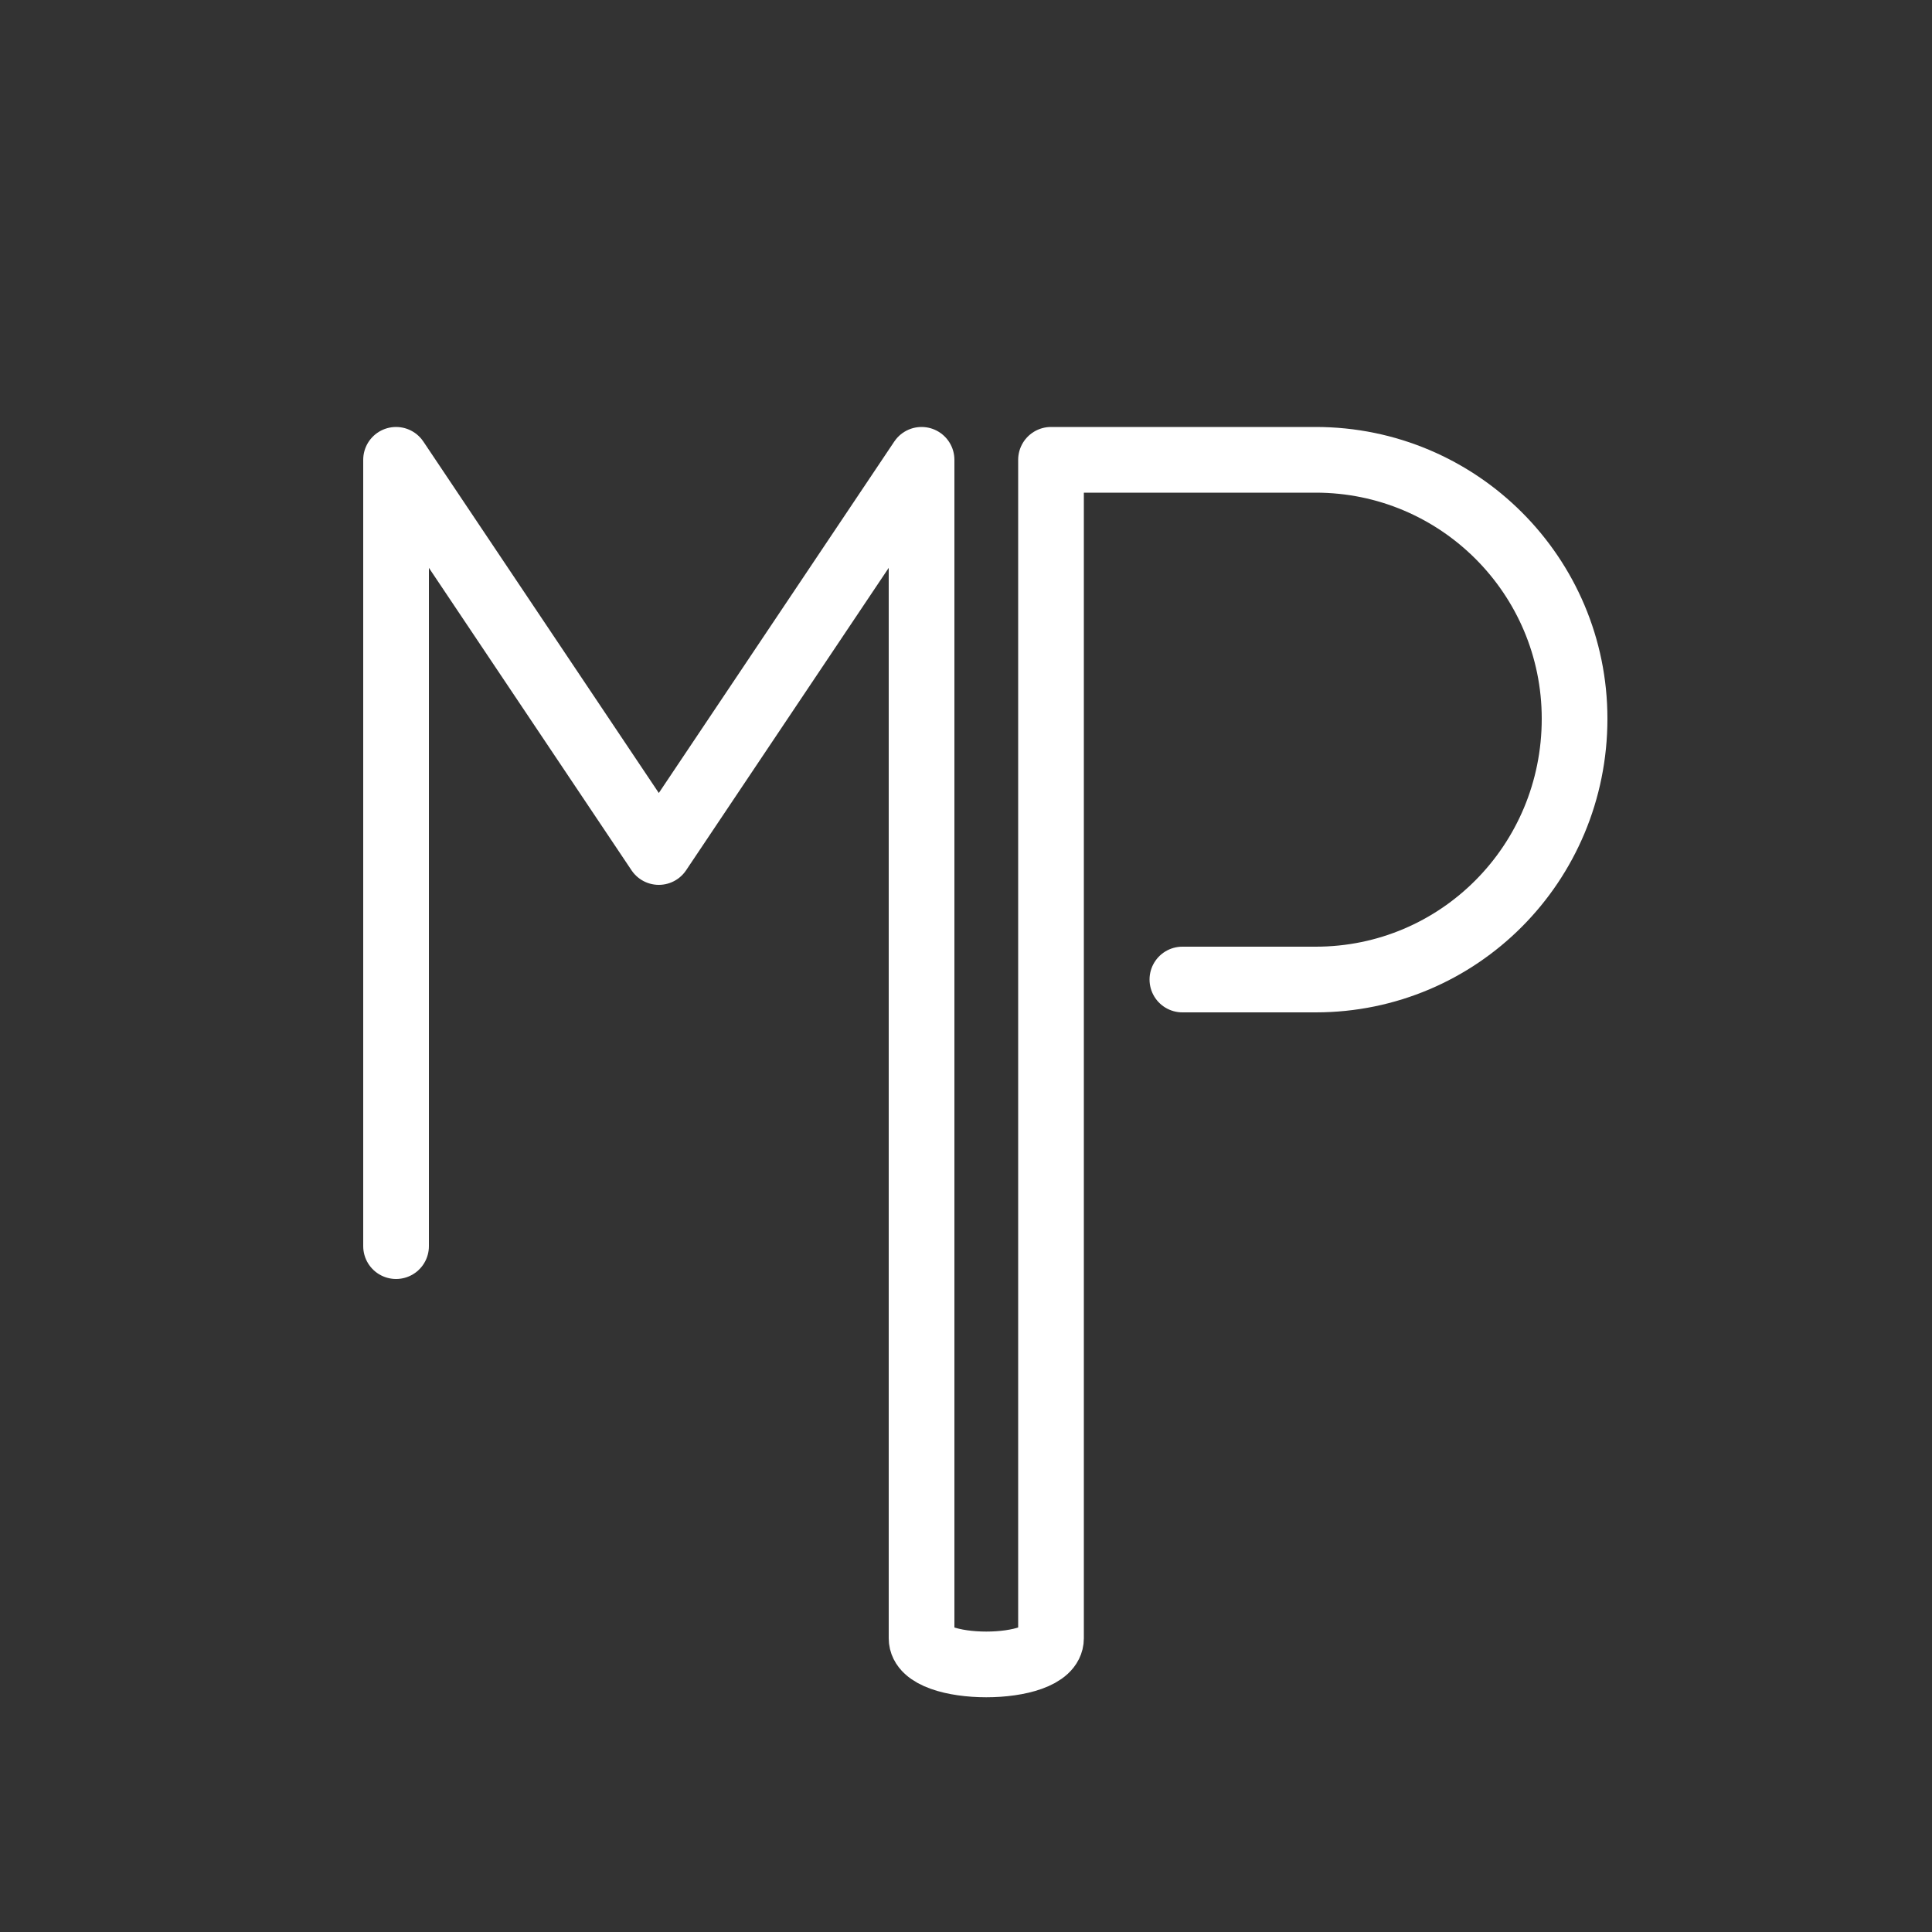
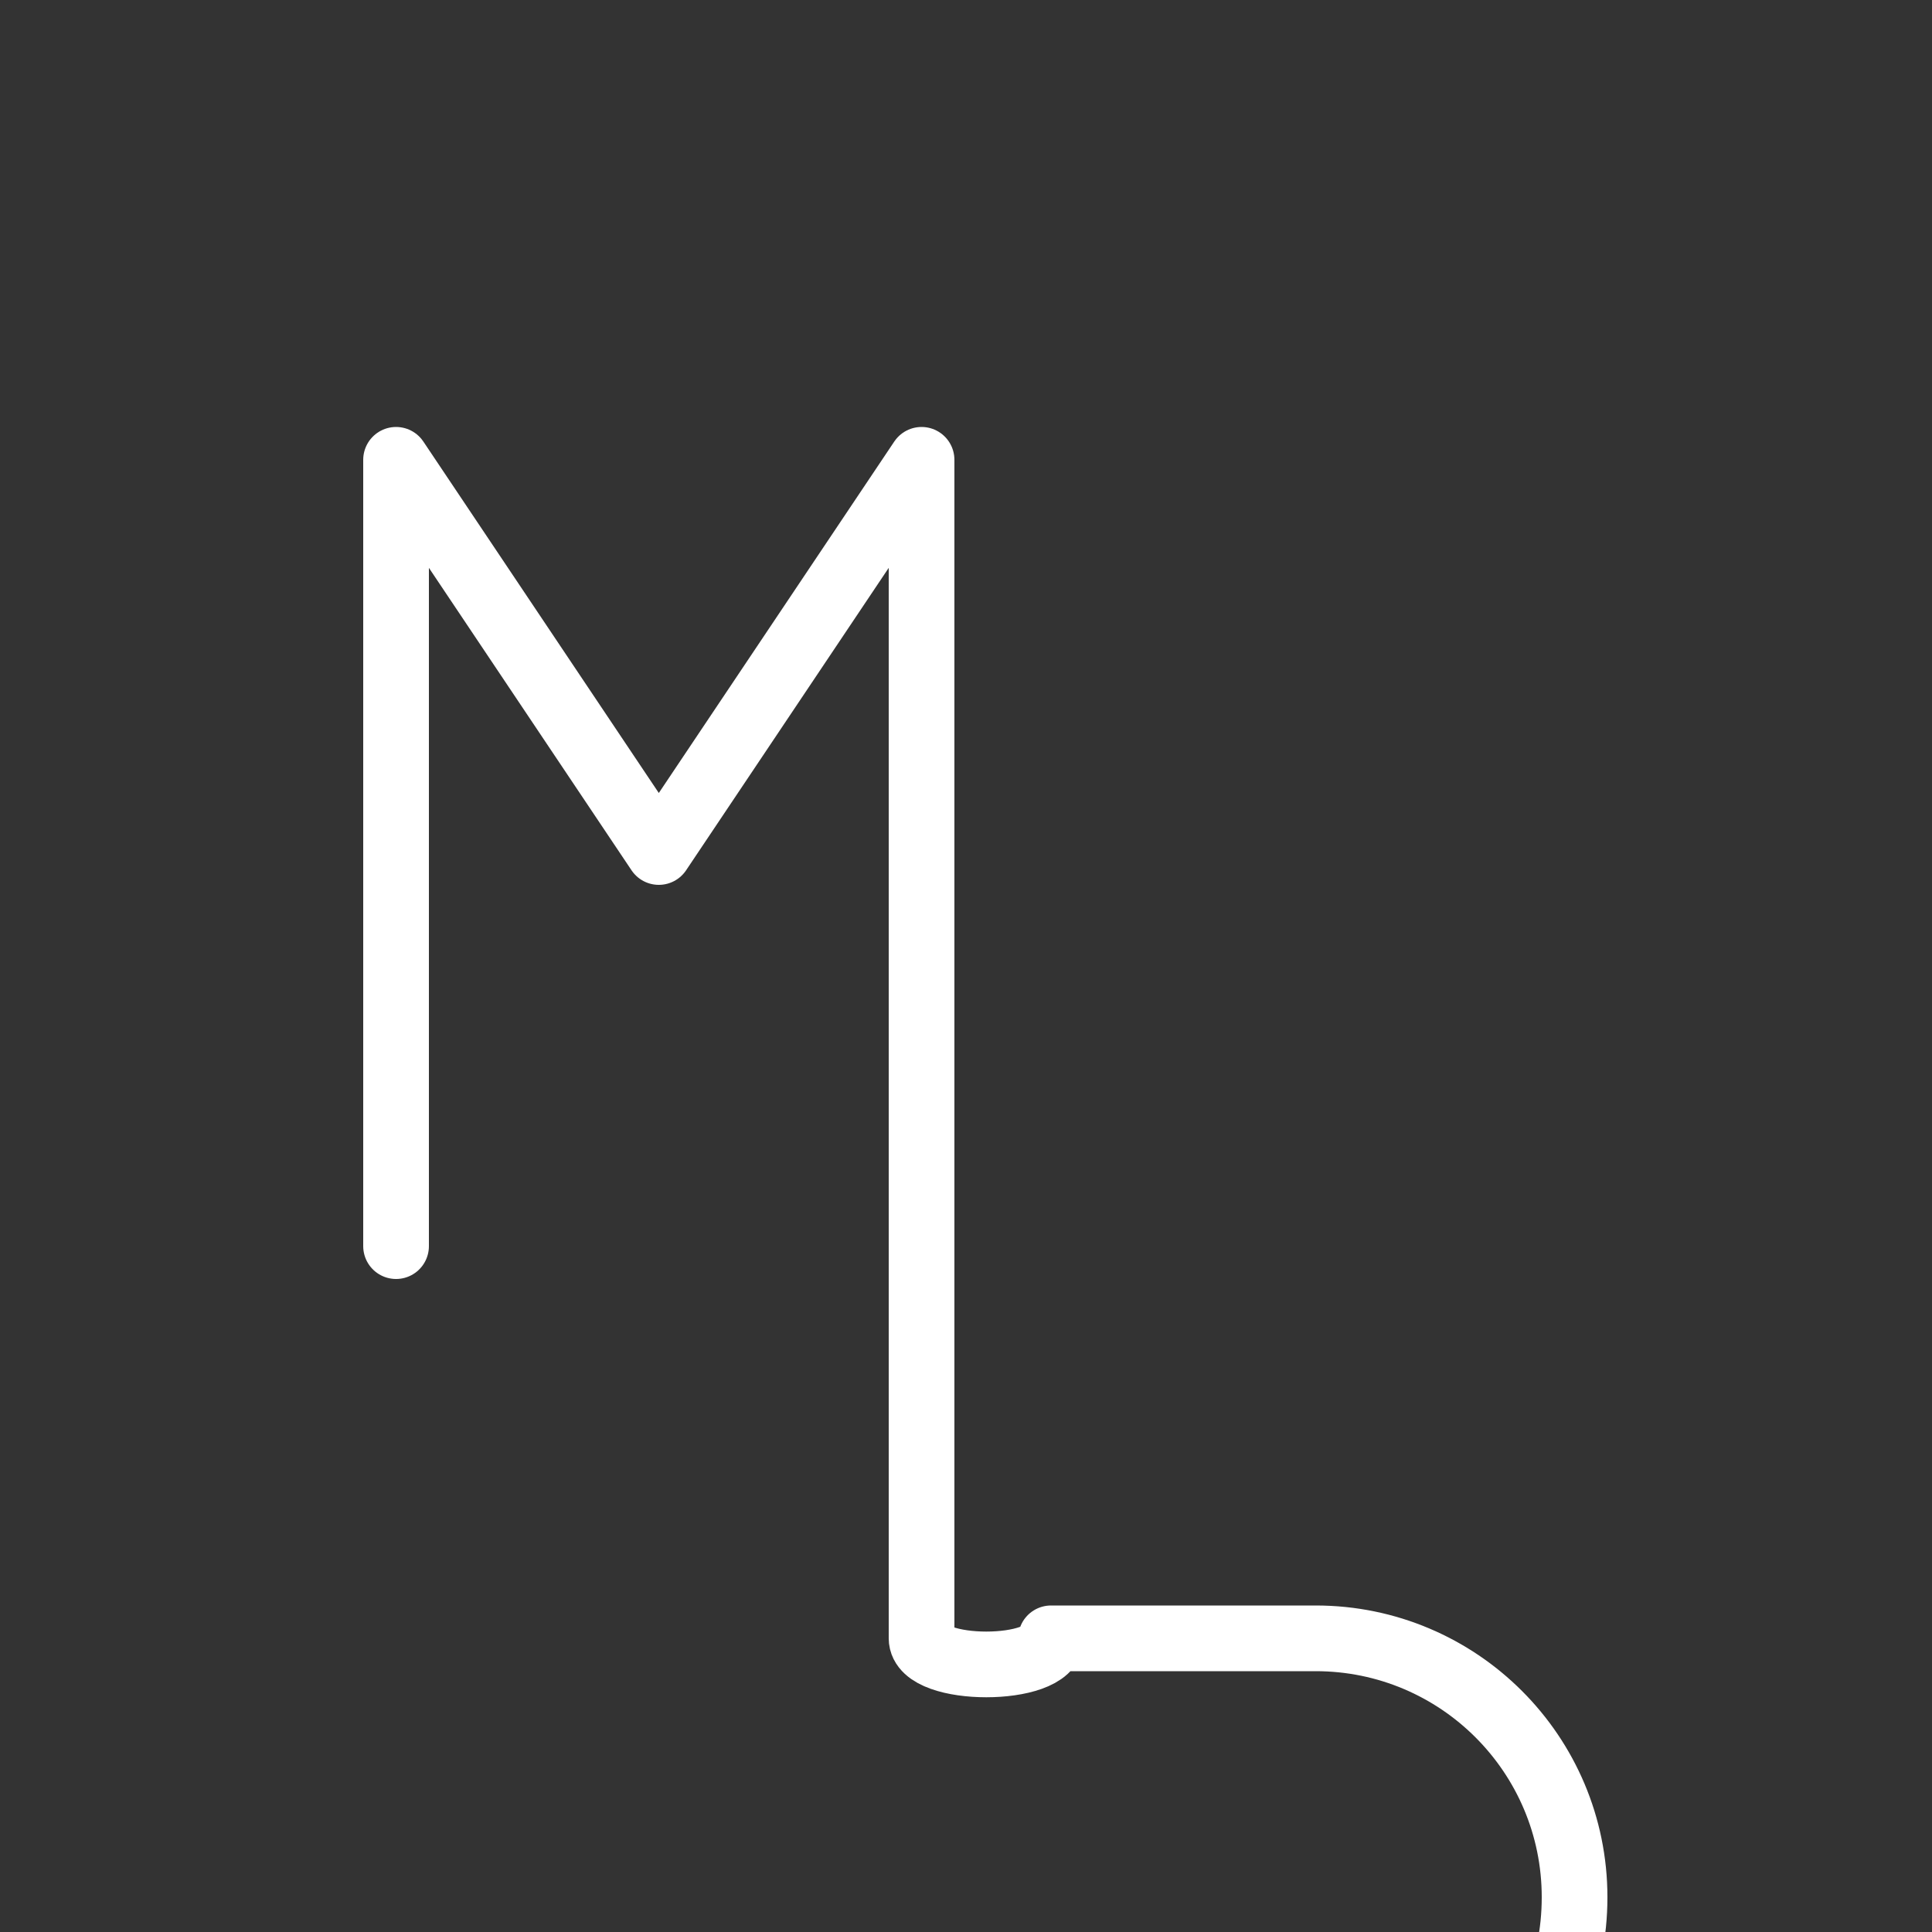
<svg xmlns="http://www.w3.org/2000/svg" id="Vrstva_1" version="1.1" viewBox="0 0 100 100">
  <rect x="0" y="0" width="100" height="100" fill="#333333" stroke="none" />
  <defs>
    <style>
      .st0 {
        fill: none;
        stroke: #fff;
        stroke-linecap: round;
        stroke-linejoin: round;
        stroke-width: 3.4px;
      }
    </style>
  </defs>
  <g id="Vrstva_11" data-name="Vrstva_1">
-     <path class="st0" d="M20.5,64.5V23.8h0l13.6,20.3h0l13.6-20.3h0v61c0,1.8,6.7,1.8,6.7,0V23.8h13.7c7.4,0,13.4,6,13.4,13.4h0c0,7.5-6,13.5-13.4,13.5h-6.9" />
+     <path class="st0" d="M20.5,64.5V23.8h0l13.6,20.3h0l13.6-20.3h0v61c0,1.8,6.7,1.8,6.7,0h13.7c7.4,0,13.4,6,13.4,13.4h0c0,7.5-6,13.5-13.4,13.5h-6.9" />
  </g>
</svg>